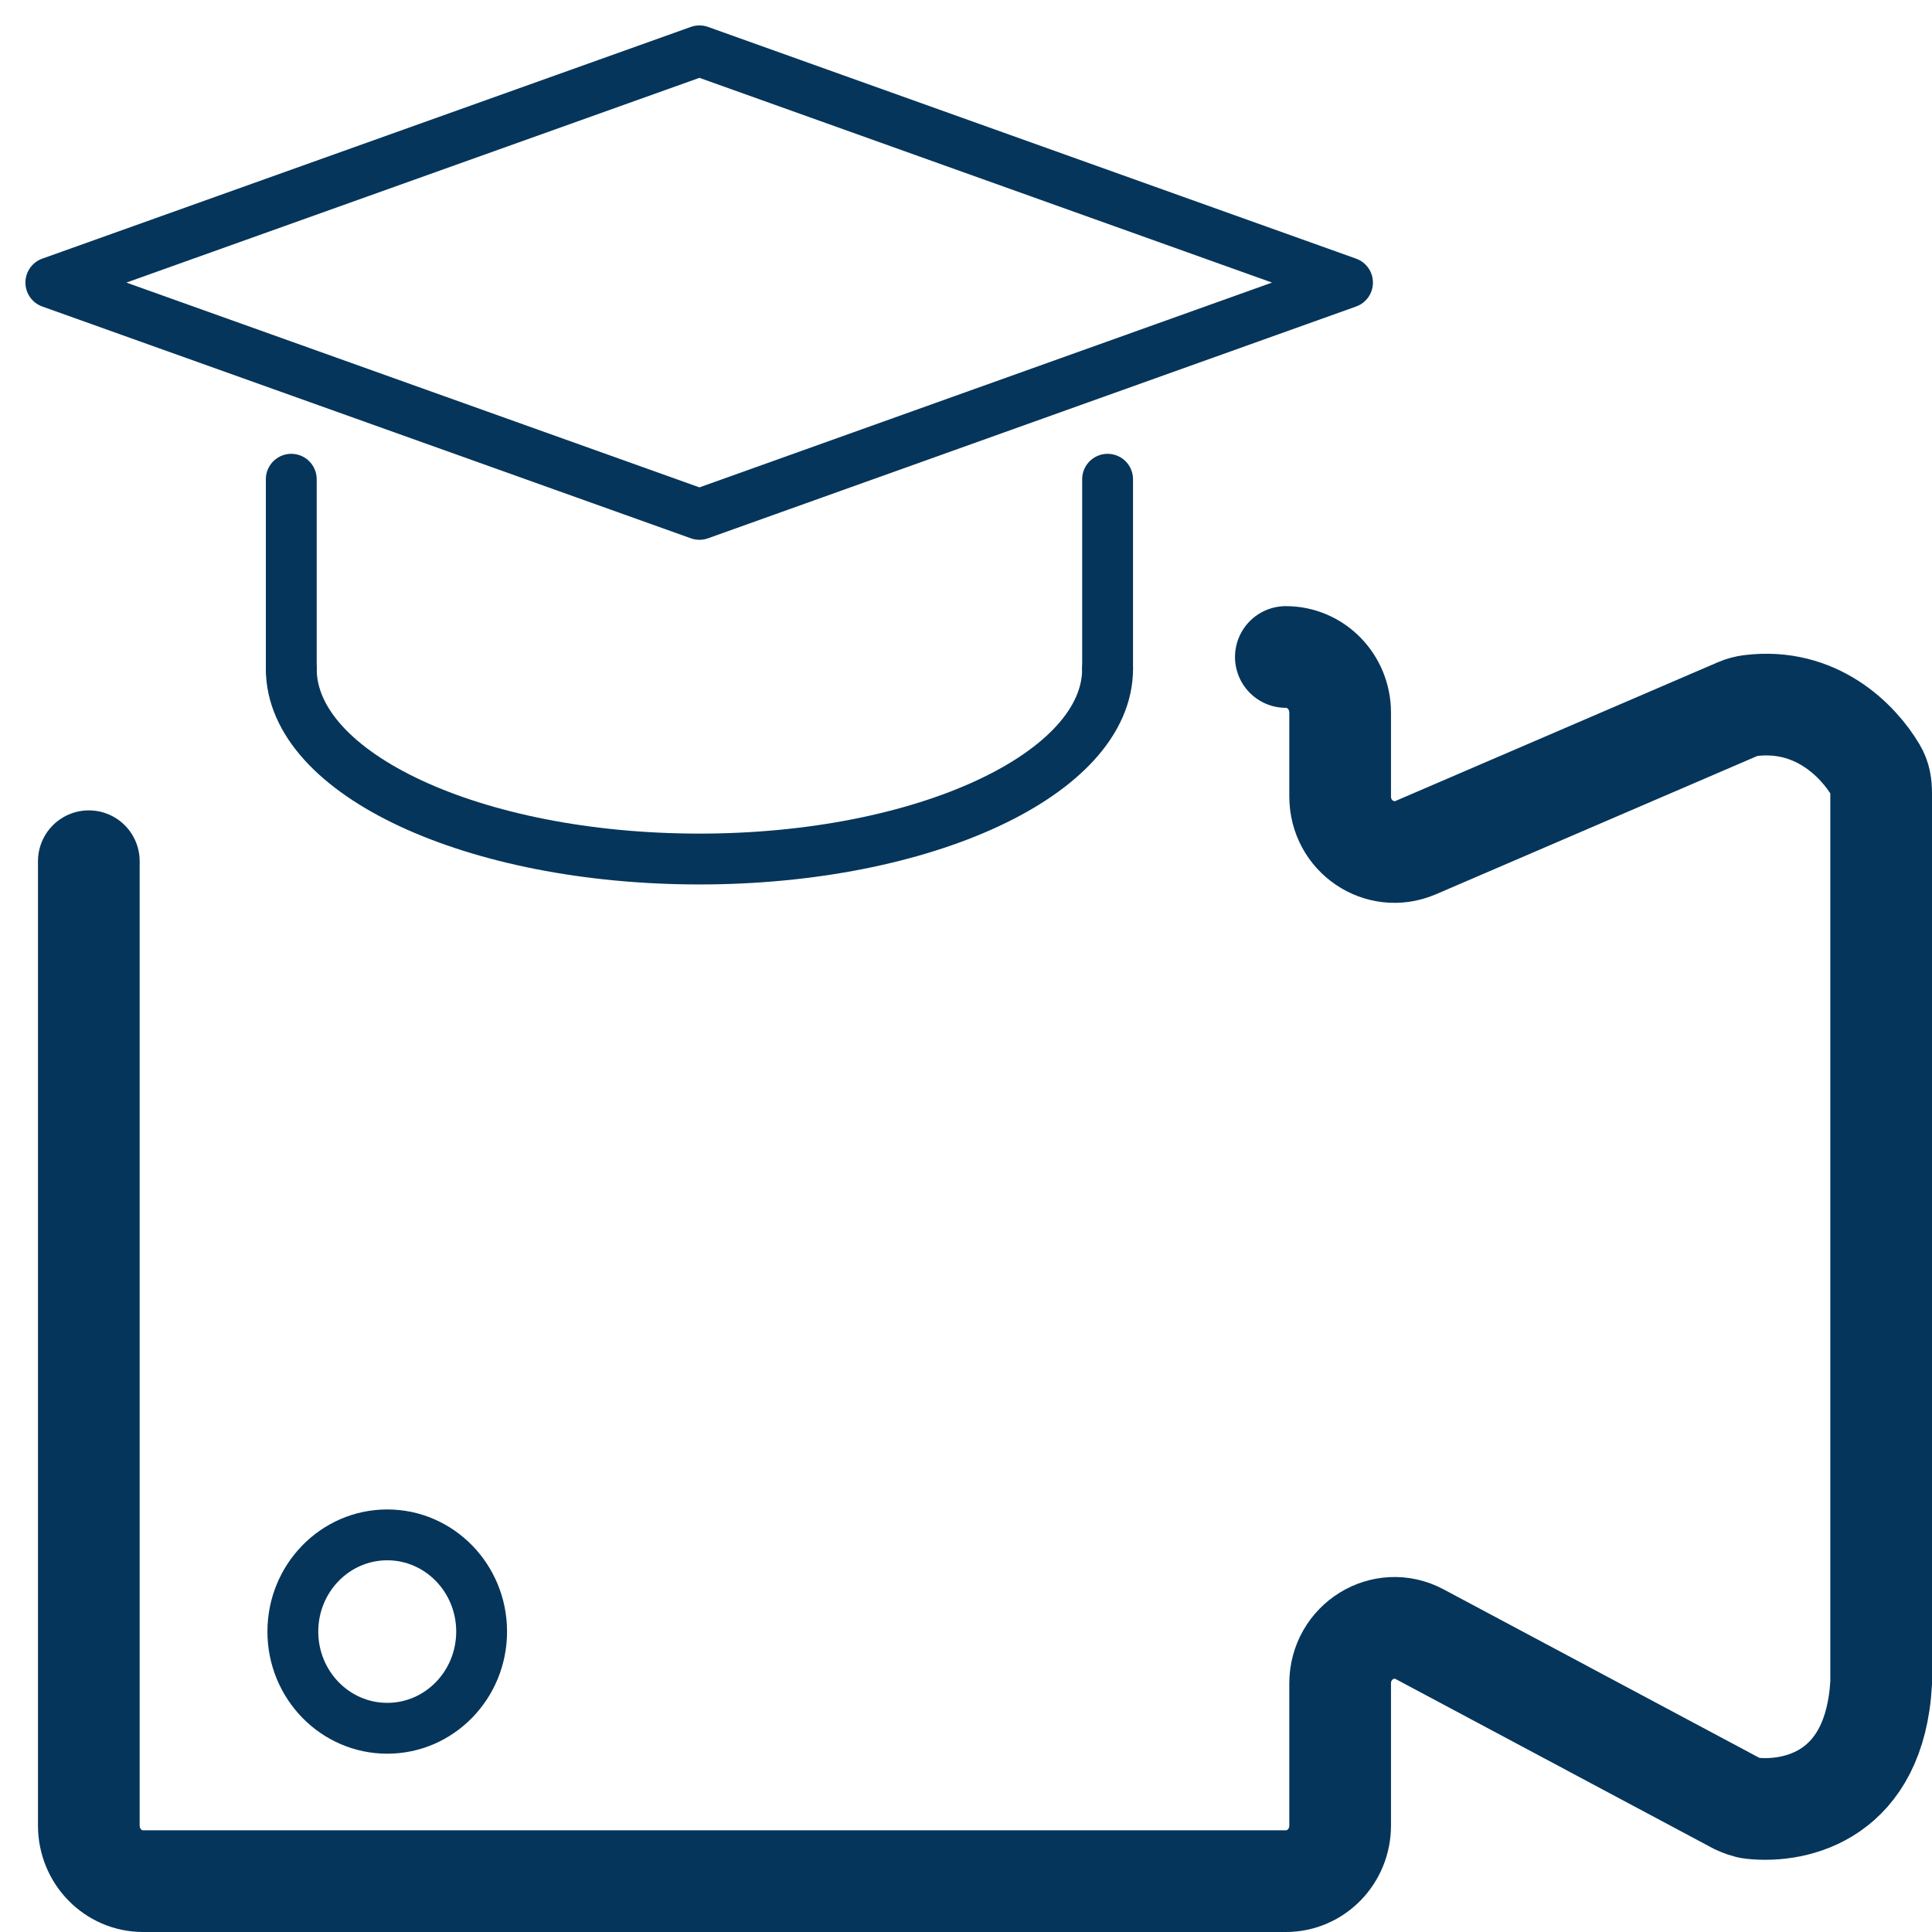
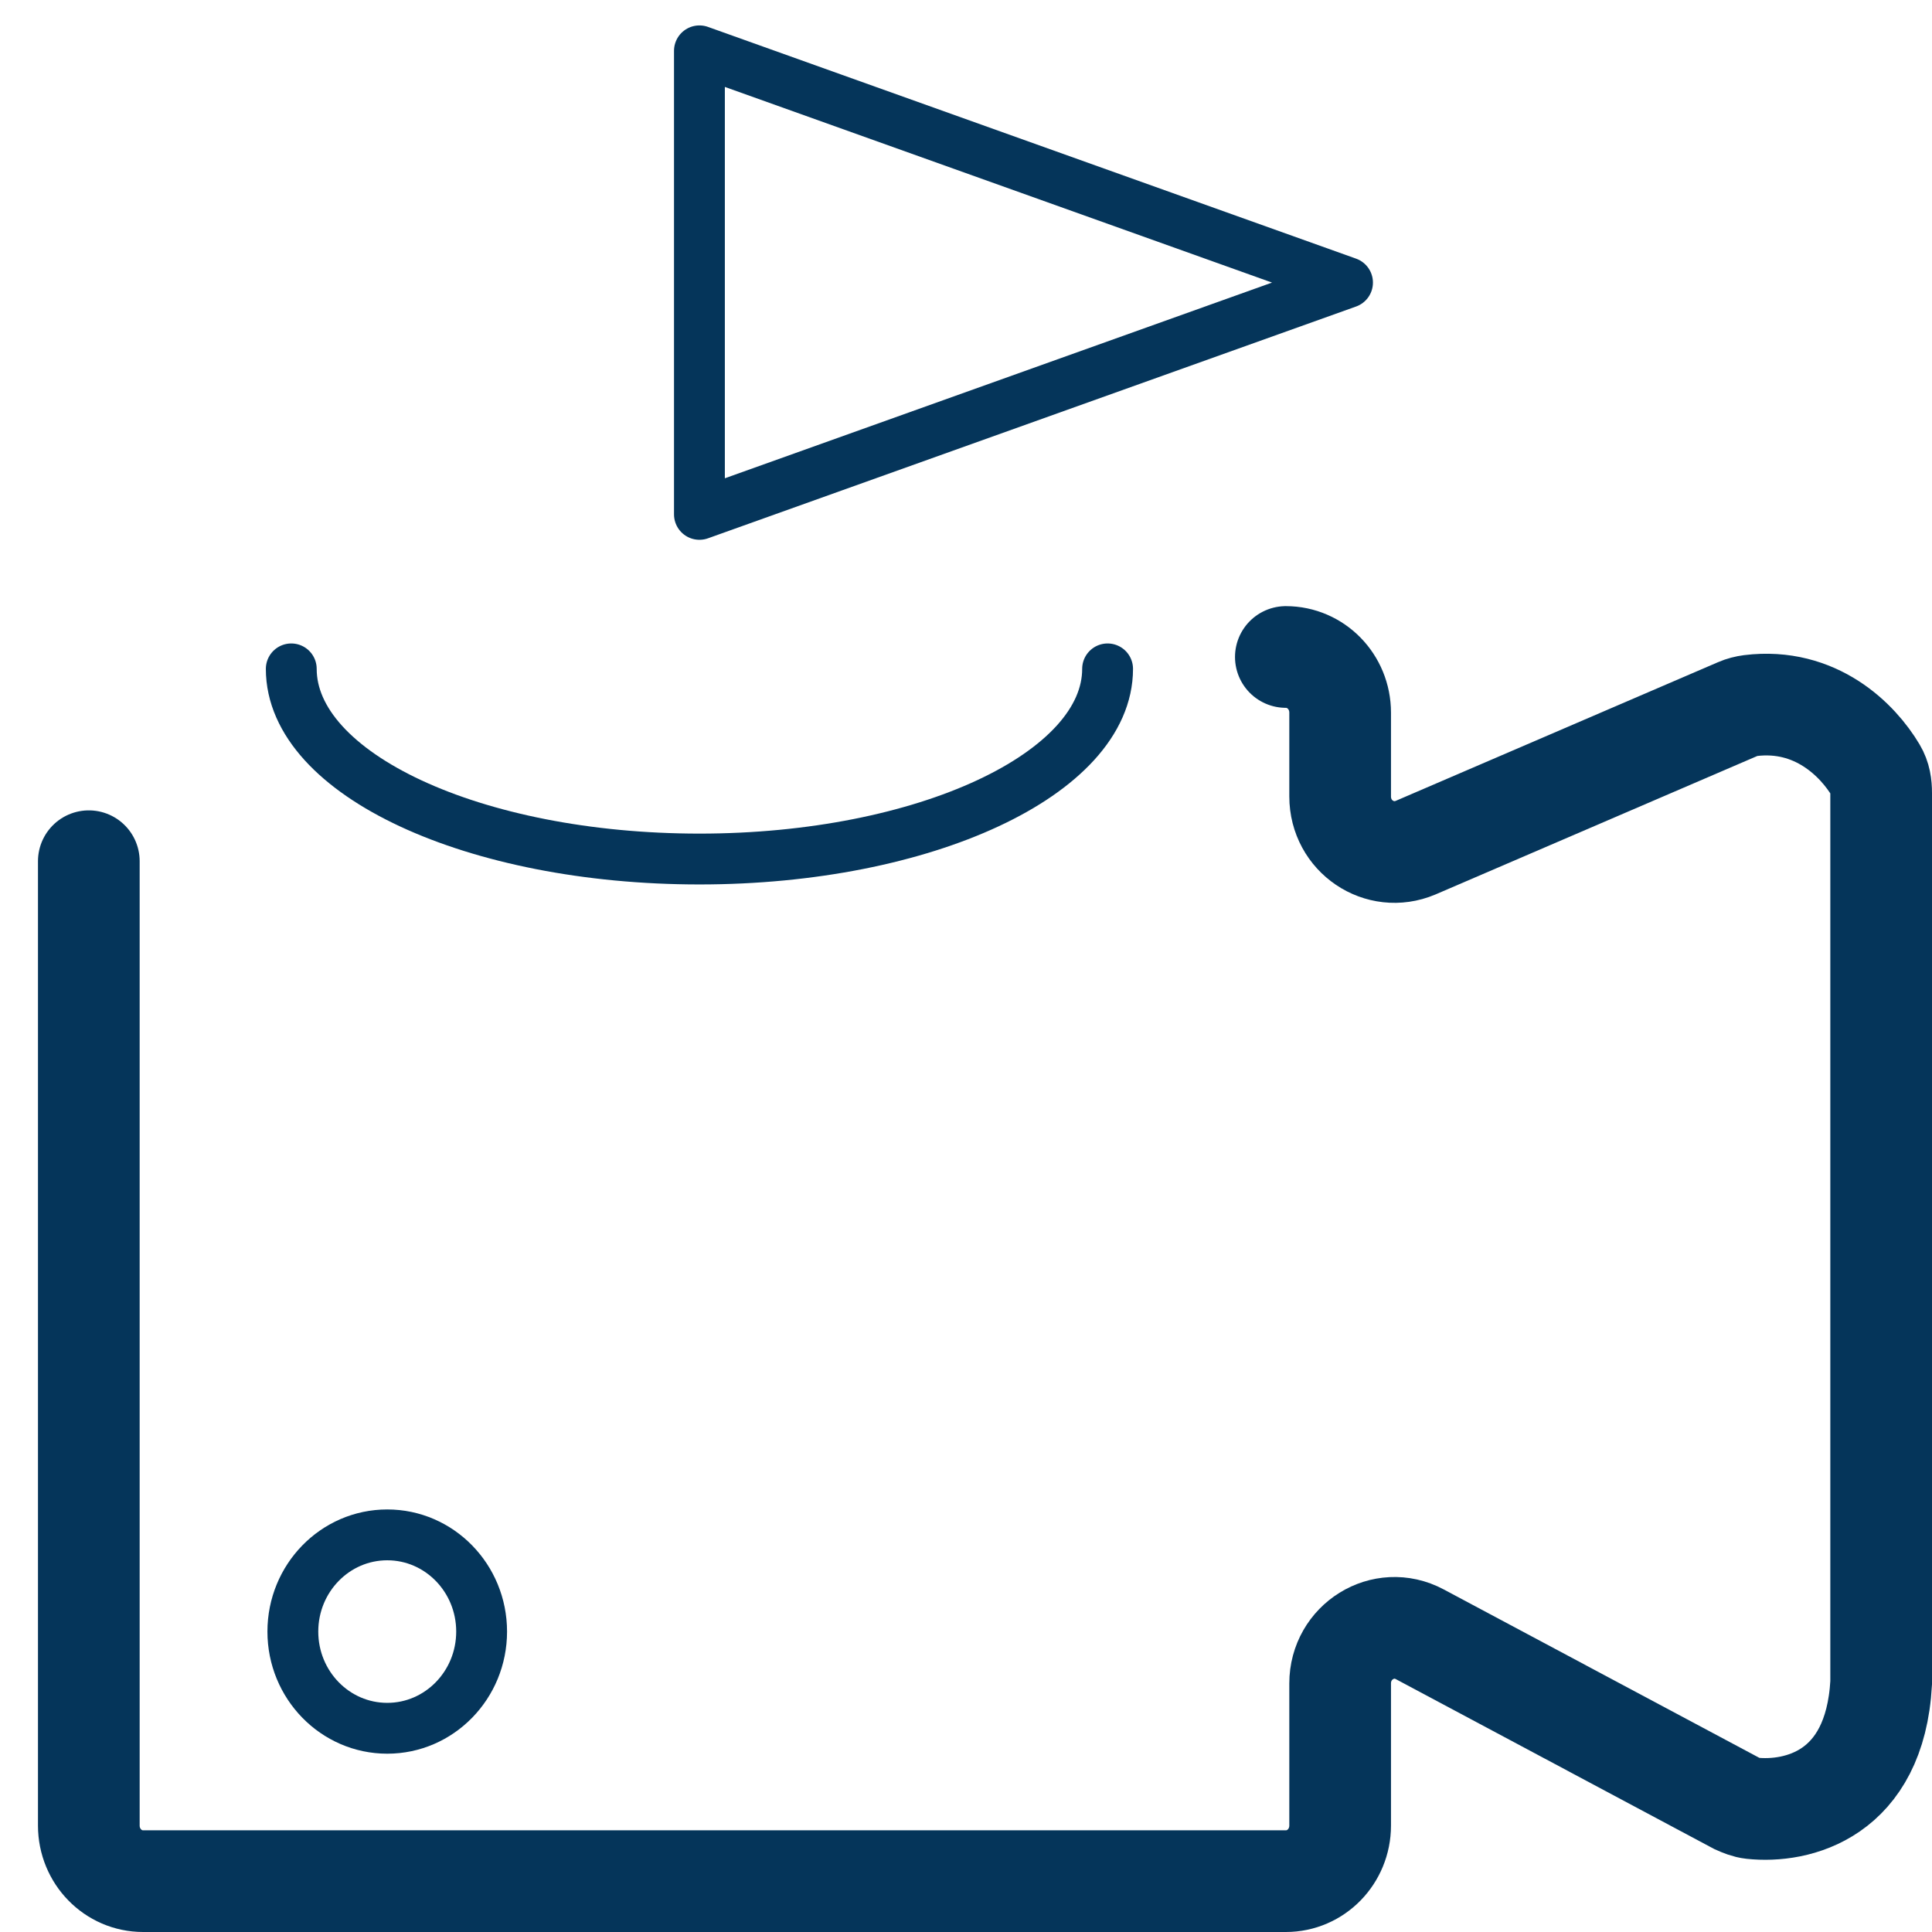
<svg xmlns="http://www.w3.org/2000/svg" width="38" height="38" viewBox="0 0 38 38" fill="none">
-   <path d="M26.504 5.558L13.757 10.117L1 5.558L13.757 1L26.504 5.558Z" stroke="#05355A" stroke-linecap="round" stroke-linejoin="round" />
+   <path d="M26.504 5.558L13.757 10.117L13.757 1L26.504 5.558Z" stroke="#05355A" stroke-linecap="round" stroke-linejoin="round" />
  <path d="M21.785 13.156C21.785 15.217 18.186 16.896 13.757 16.896C9.328 16.896 5.729 15.228 5.729 13.156" stroke="#05355A" stroke-linecap="round" stroke-linejoin="round" />
-   <path d="M21.785 13.156V9.426" stroke="#05355A" stroke-linecap="round" stroke-linejoin="round" />
-   <path d="M5.729 13.156V9.426" stroke="#05355A" stroke-linecap="round" stroke-linejoin="round" />
  <path d="M25.291 12.922C25.882 12.922 26.359 13.411 26.359 14.017V15.664C26.359 16.45 27.137 16.971 27.842 16.673L34.189 13.942C34.262 13.91 34.345 13.889 34.428 13.878C35.714 13.719 36.544 14.559 36.896 15.153C36.979 15.292 37 15.44 37 15.6V33.1C36.876 35.31 35.341 35.661 34.459 35.566C34.355 35.555 34.252 35.512 34.158 35.47L27.925 32.144C27.209 31.762 26.359 32.293 26.359 33.111V35.906C26.359 36.511 25.882 37 25.291 37H2.815C2.224 37 1.747 36.511 1.747 35.906V16.939" stroke="#05355A" stroke-width="2" stroke-linecap="round" />
  <path d="M7.617 33.993C8.642 33.993 9.473 33.141 9.473 32.091C9.473 31.041 8.642 30.189 7.617 30.189C6.591 30.189 5.76 31.041 5.76 32.091C5.76 33.141 6.591 33.993 7.617 33.993Z" stroke="#05355A" stroke-linecap="round" stroke-linejoin="round" />
</svg>